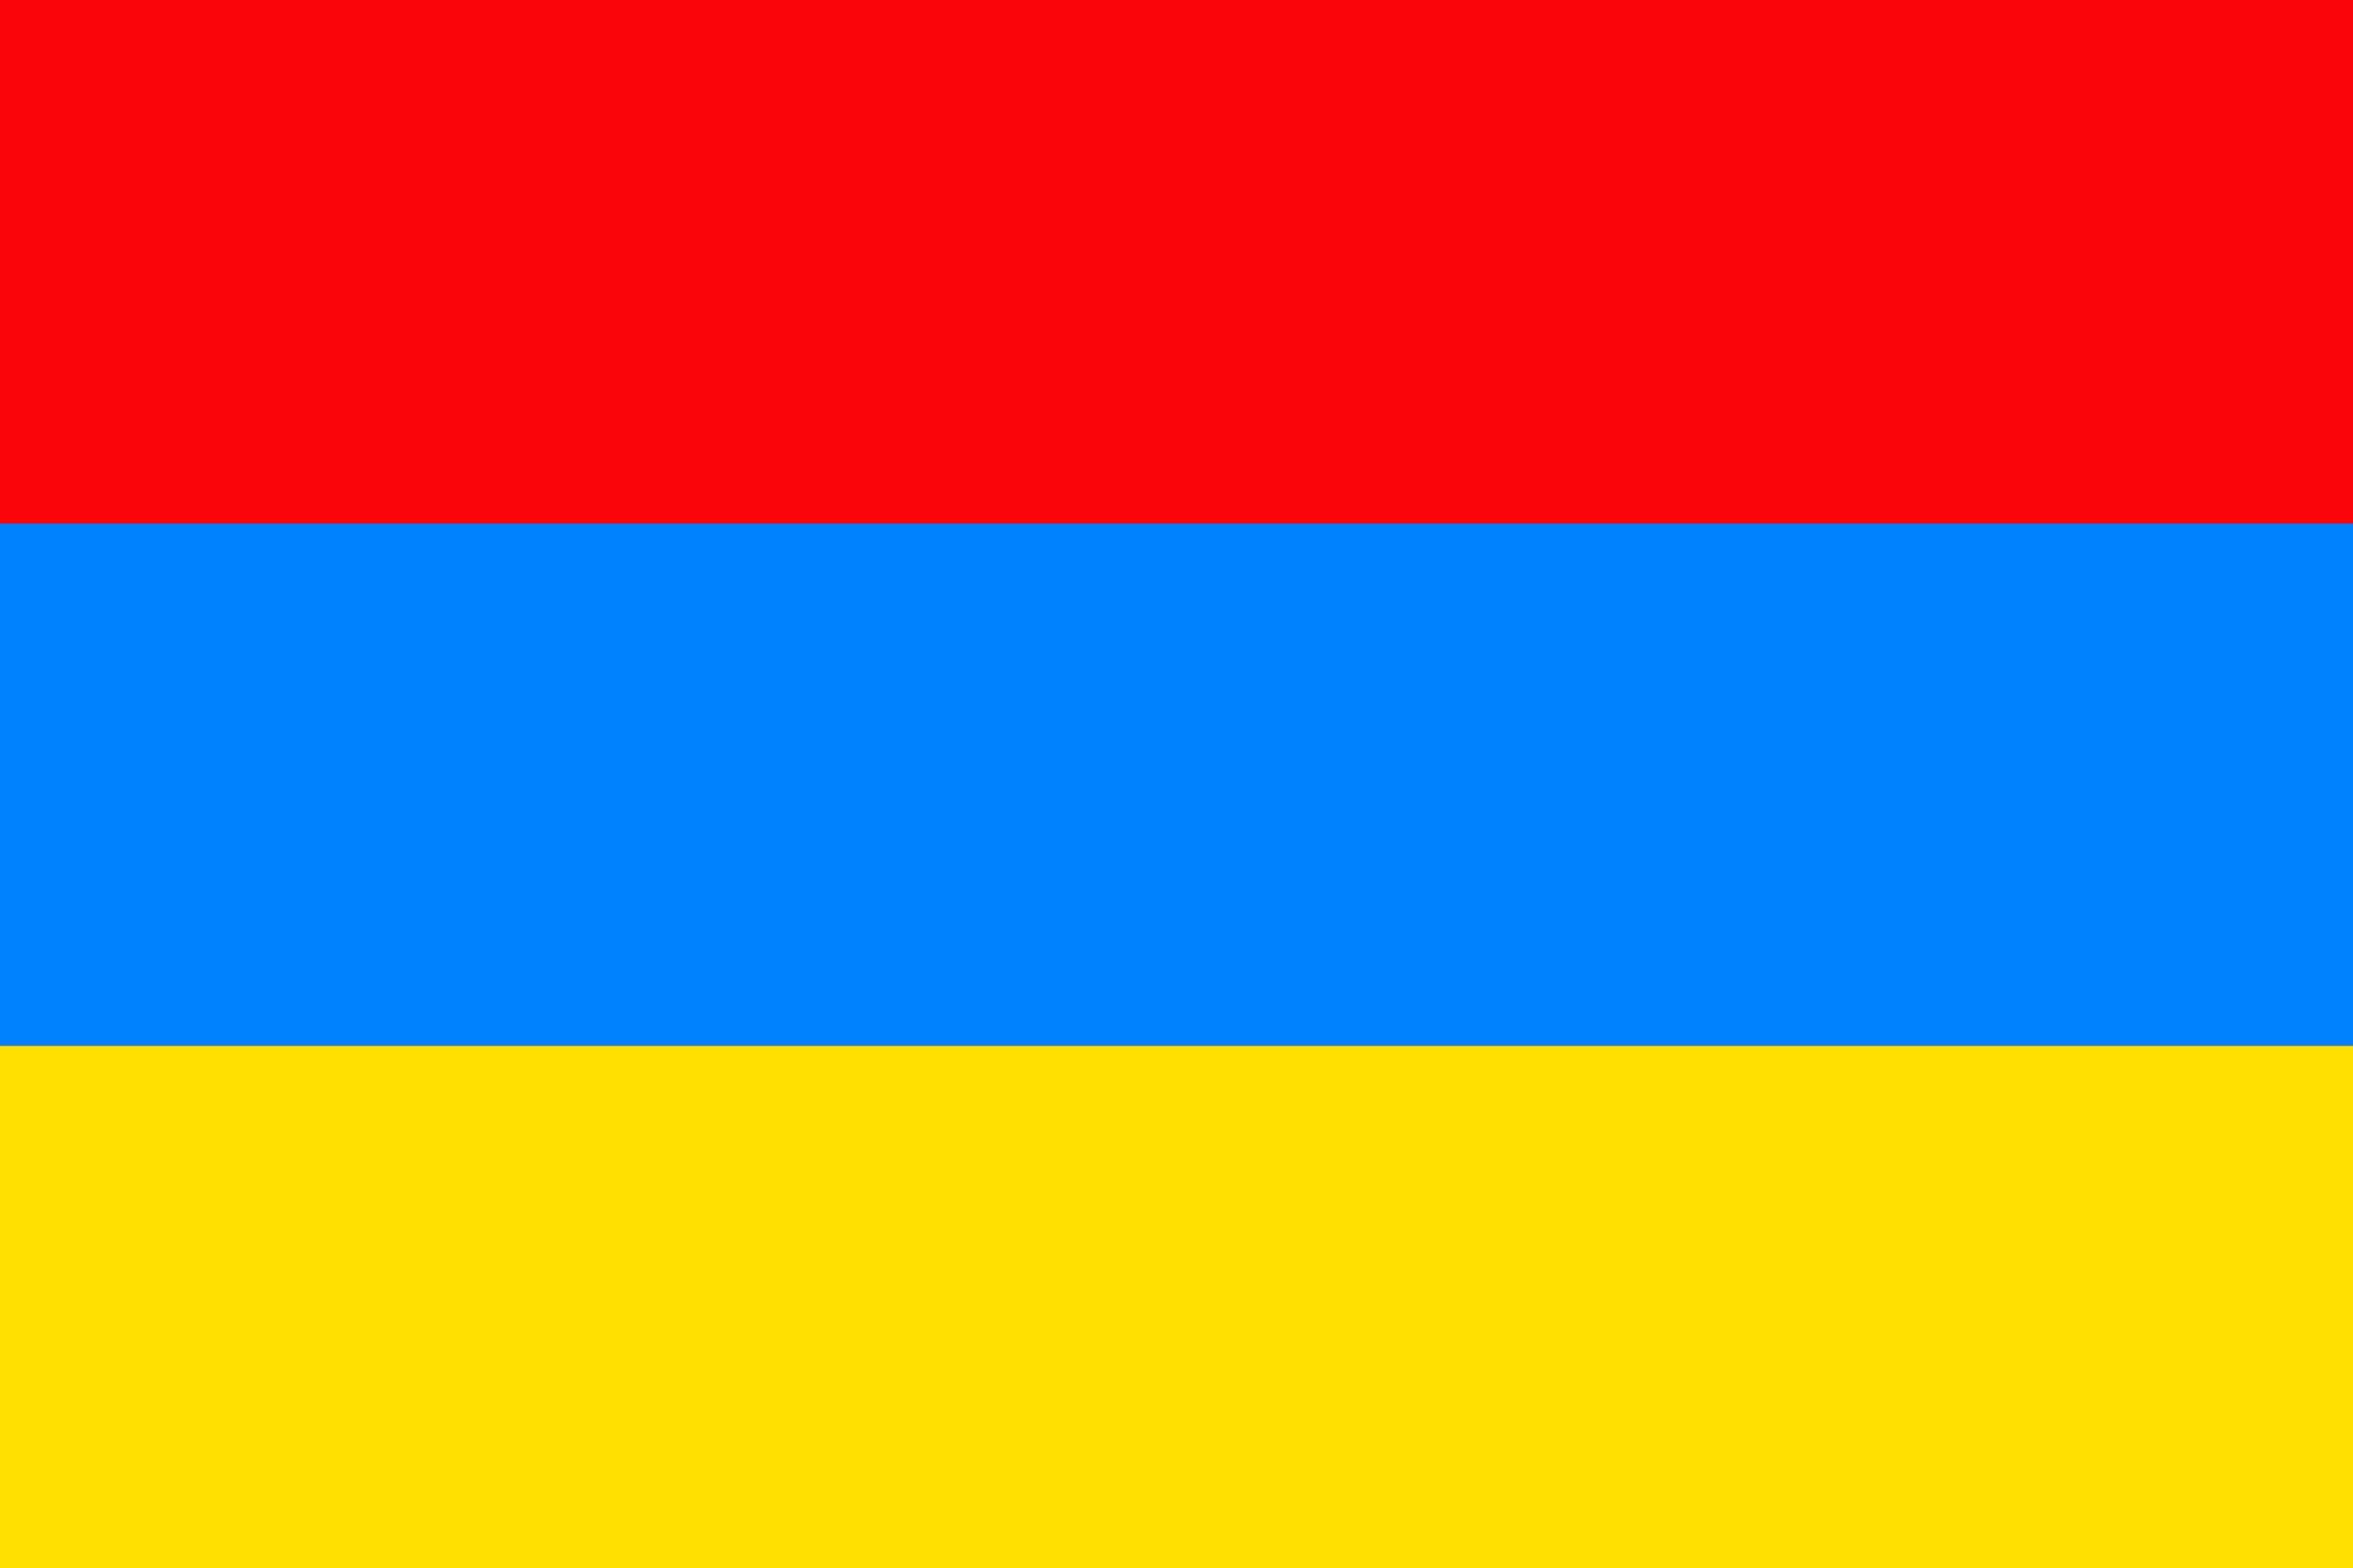
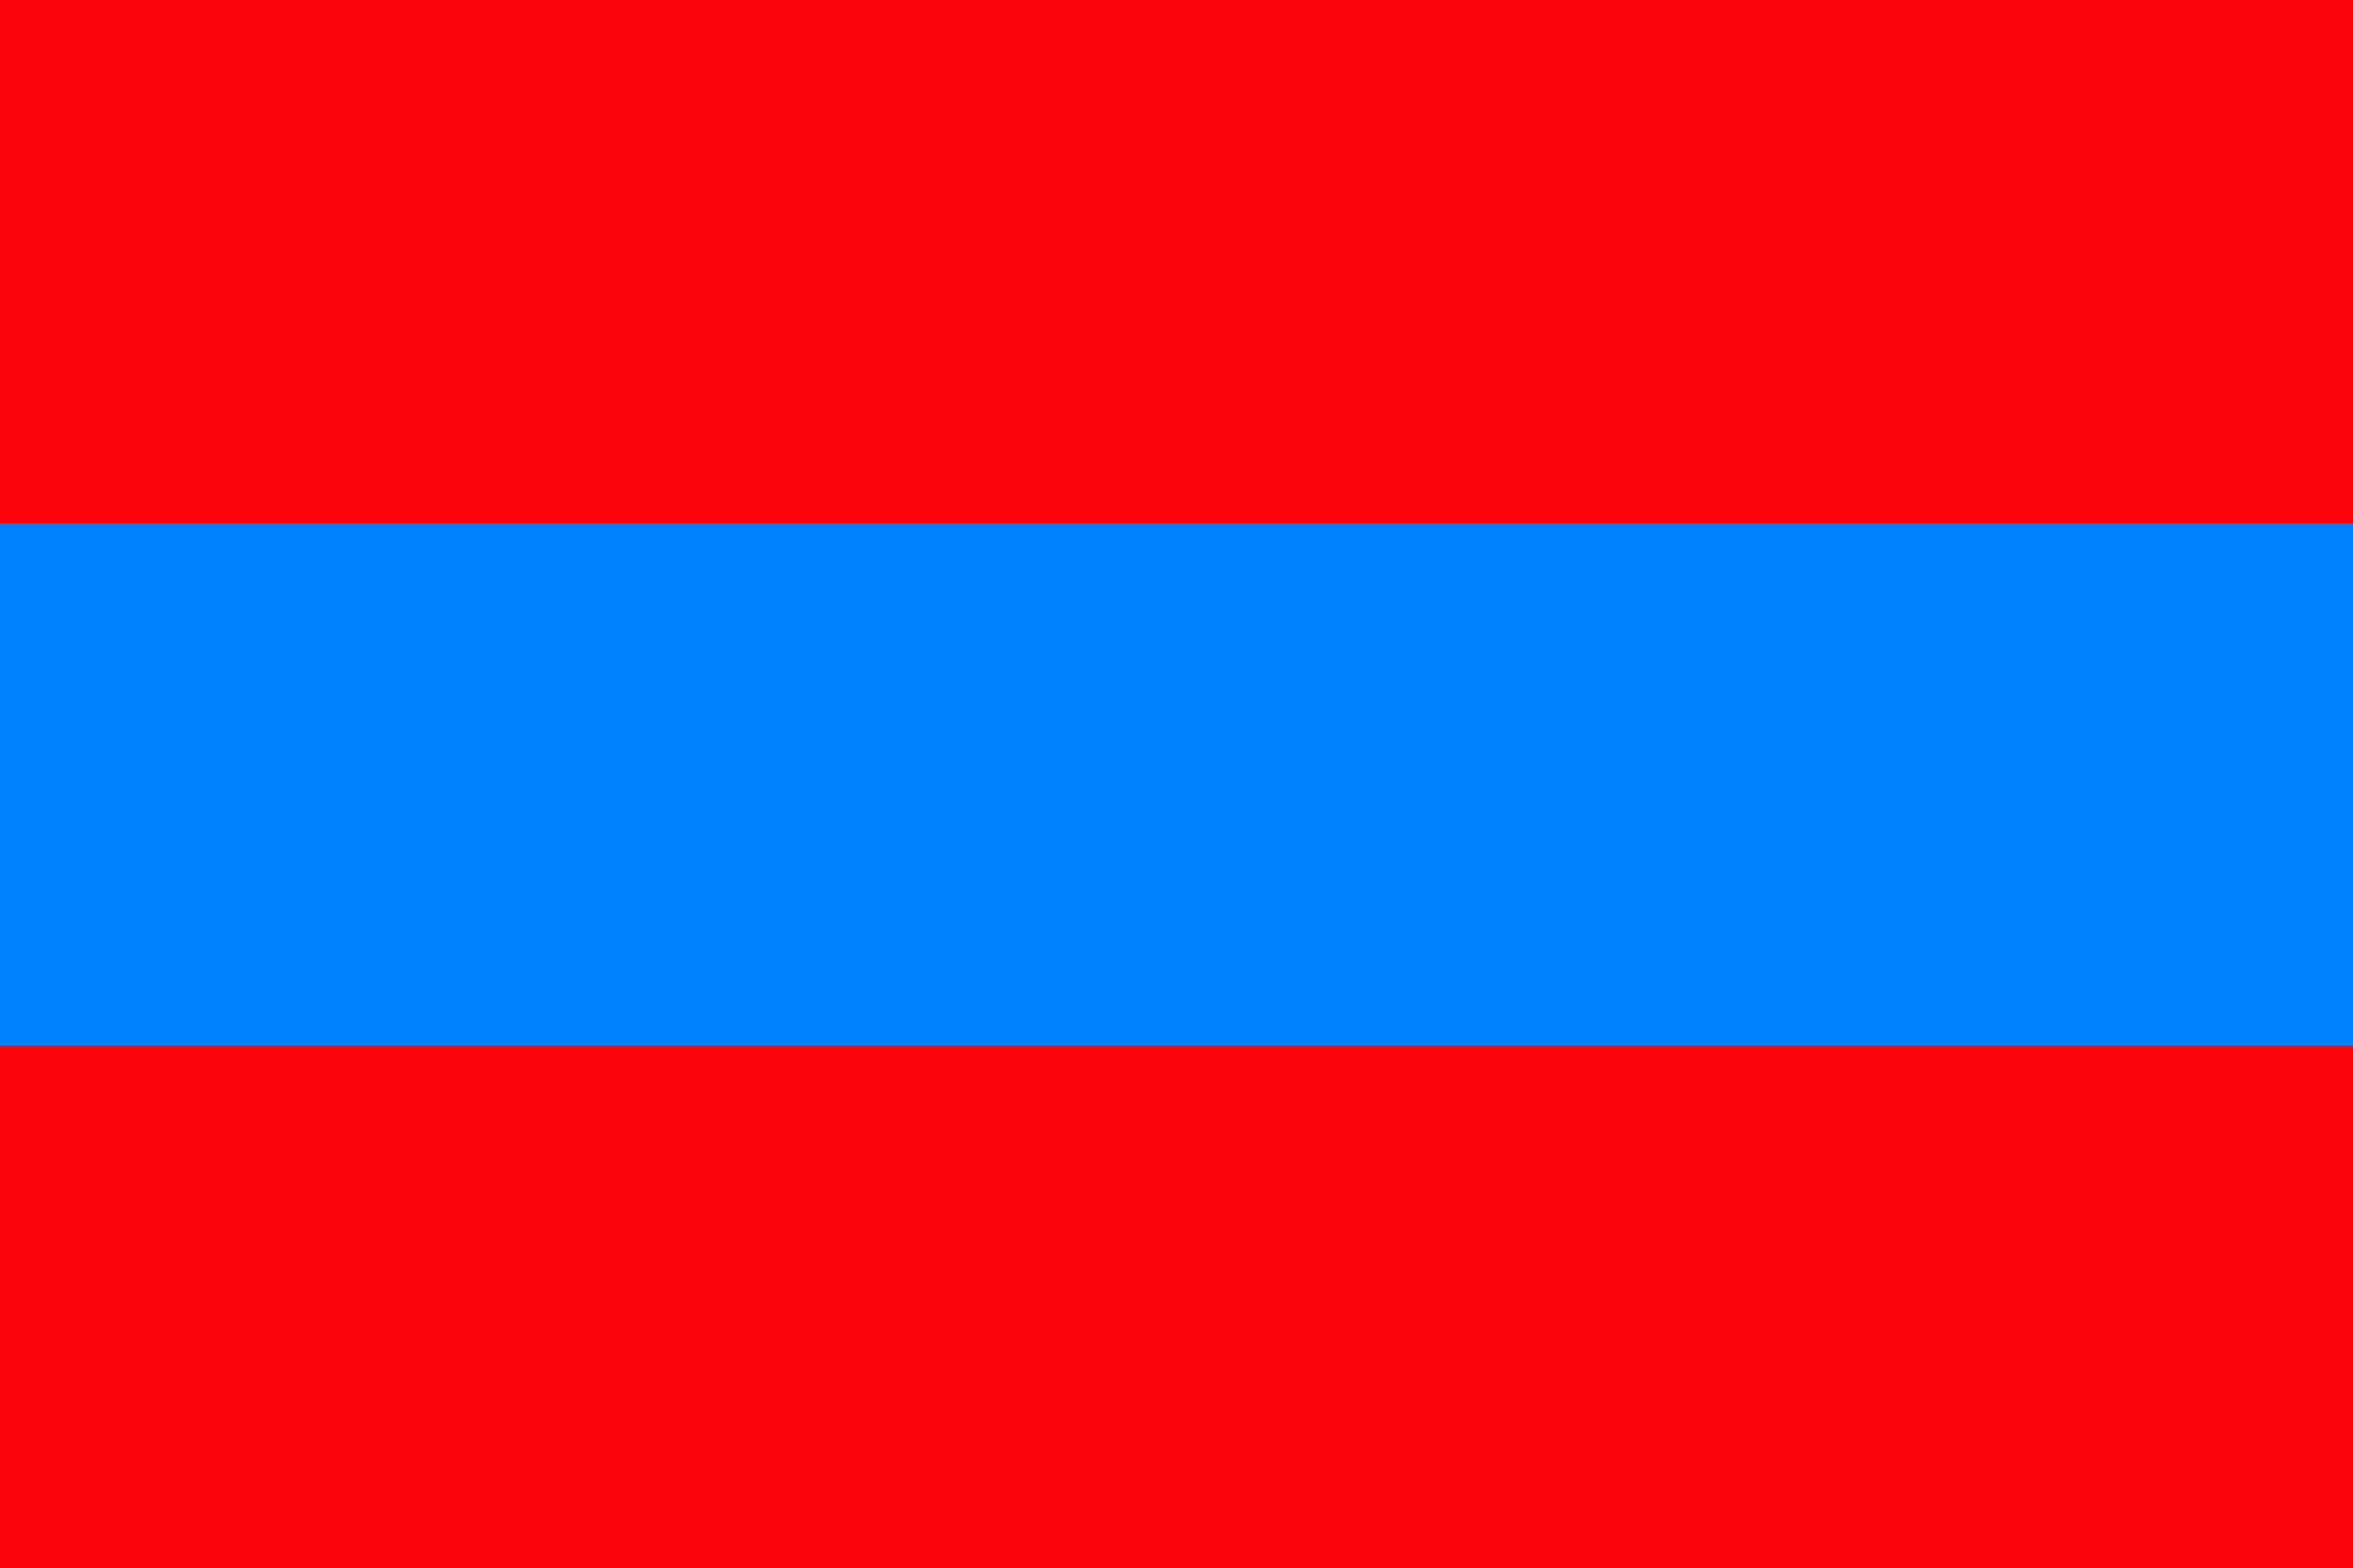
<svg xmlns="http://www.w3.org/2000/svg" version="1.1" id="Ebene_1" x="0px" y="0px" viewBox="0 0 19.82 13.21" style="enable-background:new 0 0 19.82 13.21;" xml:space="preserve">
  <style type="text/css">
	.st0{fill:#F9050A;}
	.st1{fill:#0082FF;}
	.st2{fill:#FFE000;}
</style>
  <g>
    <rect class="st0" width="19.82" height="13.22" />
    <rect y="4.41" class="st1" width="19.82" height="4.4" />
-     <rect y="8.81" class="st2" width="19.82" height="4.41" />
  </g>
</svg>